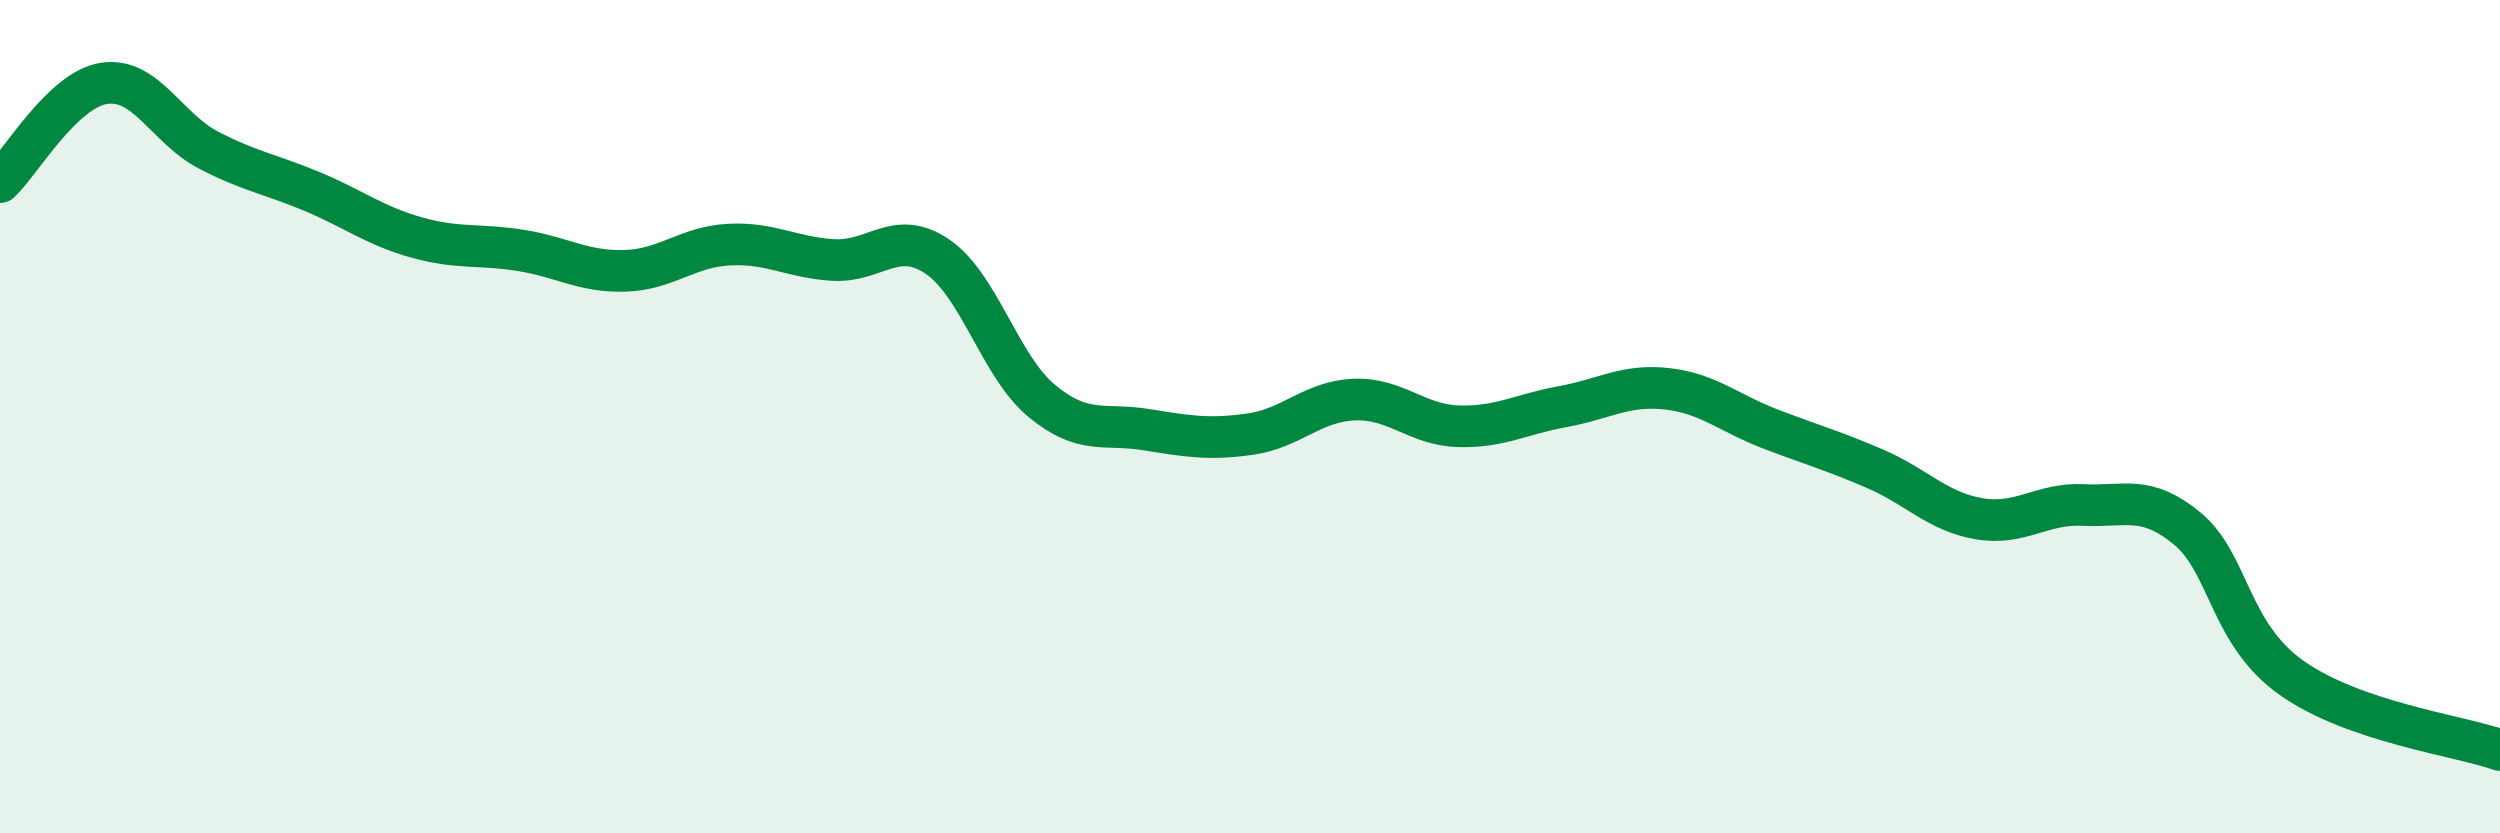
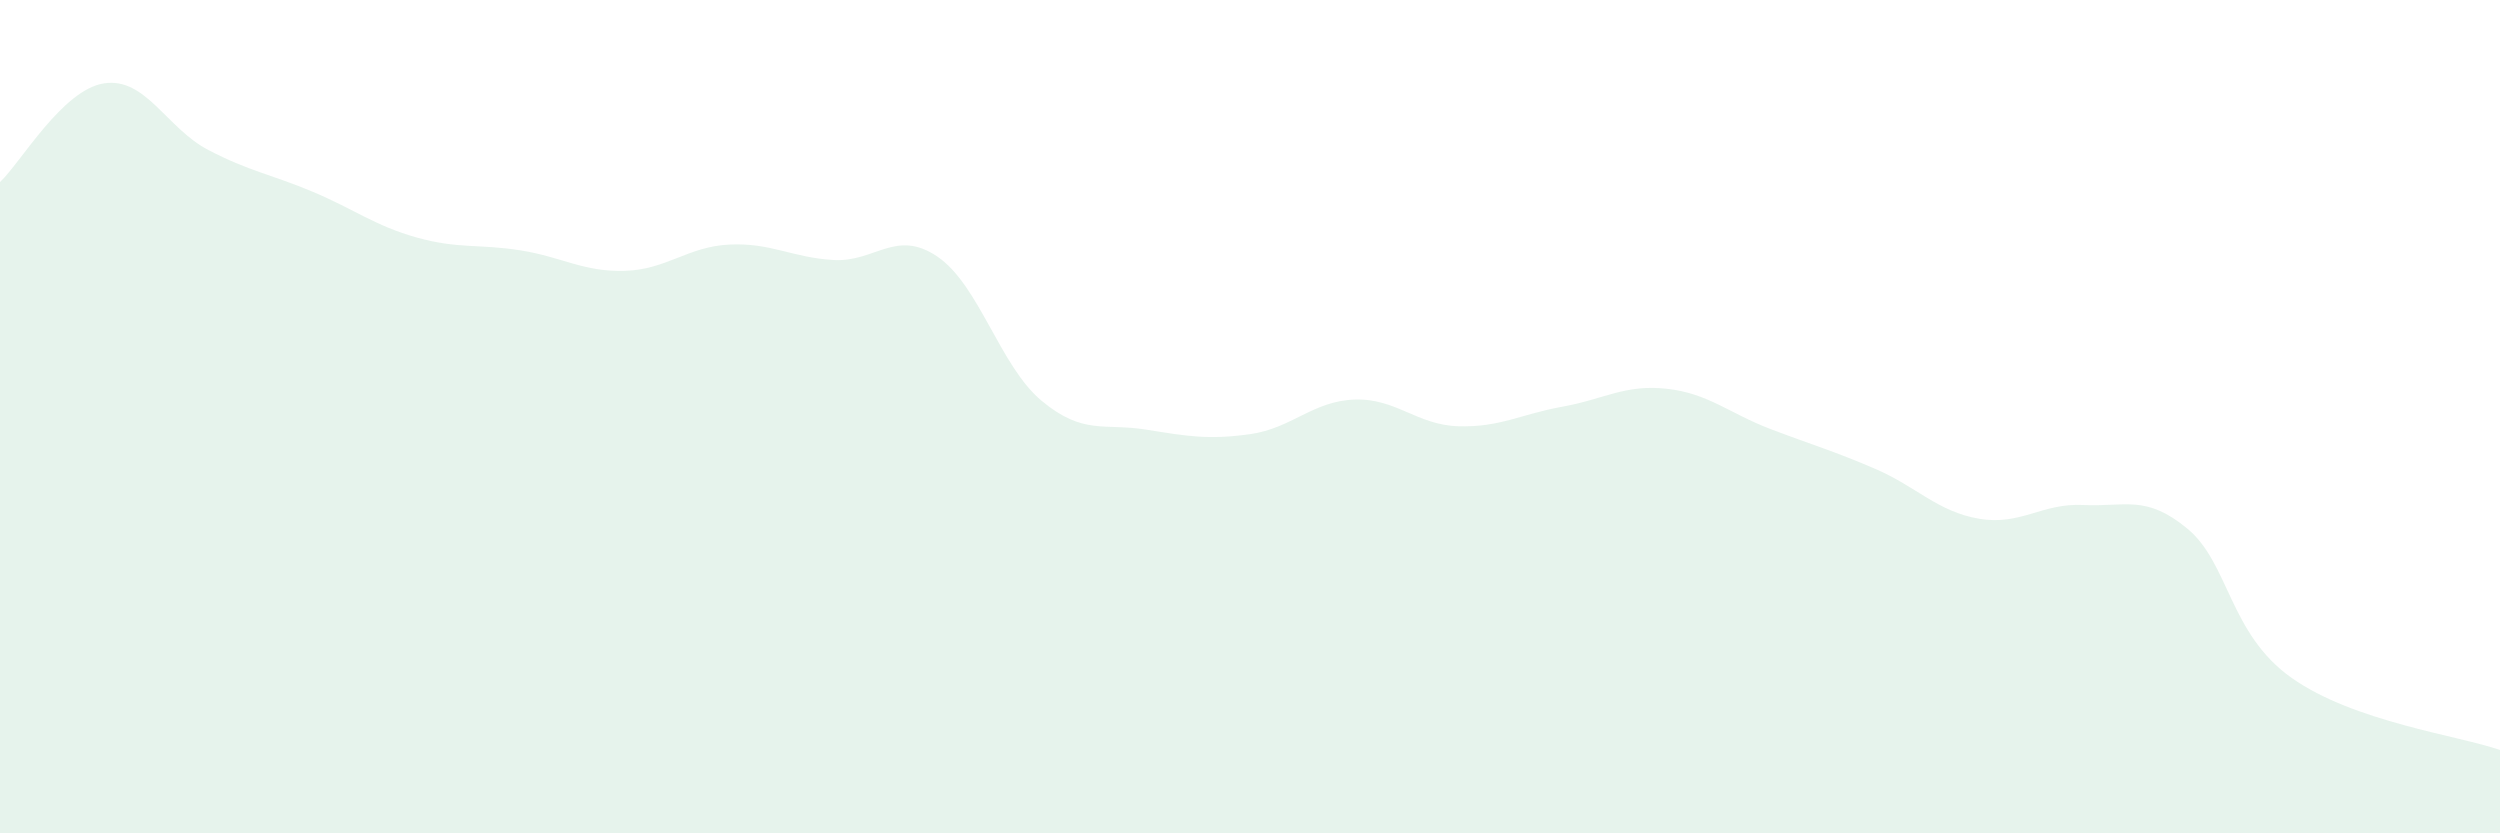
<svg xmlns="http://www.w3.org/2000/svg" width="60" height="20" viewBox="0 0 60 20">
  <path d="M 0,4.37 C 0.5,3.9 1.5,2.15 2.5,2 C 3.5,1.85 4,3.08 5,3.6 C 6,4.12 6.5,4.18 7.5,4.6 C 8.5,5.02 9,5.42 10,5.7 C 11,5.98 11.5,5.85 12.5,6.01 C 13.5,6.17 14,6.53 15,6.5 C 16,6.47 16.5,5.92 17.5,5.87 C 18.5,5.82 19,6.18 20,6.24 C 21,6.3 21.5,5.48 22.5,6.16 C 23.5,6.84 24,8.79 25,9.62 C 26,10.45 26.5,10.15 27.5,10.31 C 28.5,10.47 29,10.56 30,10.42 C 31,10.28 31.5,9.63 32.5,9.59 C 33.5,9.55 34,10.2 35,10.23 C 36,10.26 36.5,9.94 37.5,9.76 C 38.5,9.58 39,9.22 40,9.33 C 41,9.44 41.5,9.92 42.5,10.3 C 43.5,10.68 44,10.82 45,11.25 C 46,11.68 46.5,12.28 47.5,12.45 C 48.5,12.62 49,12.07 50,12.12 C 51,12.17 51.5,11.86 52.5,12.69 C 53.5,13.52 53.5,15.21 55,16.27 C 56.5,17.33 59,17.65 60,18L60 20L0 20Z" fill="#008740" opacity="0.1" stroke-linecap="round" stroke-linejoin="round" />
-   <path d="M 0,4.37 C 0.5,3.9 1.5,2.15 2.5,2 C 3.5,1.85 4,3.08 5,3.6 C 6,4.12 6.5,4.18 7.5,4.6 C 8.5,5.02 9,5.42 10,5.7 C 11,5.98 11.5,5.85 12.5,6.01 C 13.5,6.17 14,6.53 15,6.5 C 16,6.47 16.5,5.92 17.5,5.87 C 18.5,5.82 19,6.18 20,6.24 C 21,6.3 21.5,5.48 22.5,6.16 C 23.5,6.84 24,8.79 25,9.62 C 26,10.45 26.5,10.15 27.5,10.31 C 28.5,10.47 29,10.56 30,10.42 C 31,10.28 31.5,9.63 32.5,9.59 C 33.5,9.55 34,10.2 35,10.23 C 36,10.26 36.5,9.94 37.5,9.76 C 38.5,9.58 39,9.22 40,9.33 C 41,9.44 41.5,9.92 42.5,10.3 C 43.5,10.68 44,10.82 45,11.25 C 46,11.68 46.5,12.28 47.5,12.45 C 48.5,12.62 49,12.07 50,12.12 C 51,12.17 51.5,11.86 52.5,12.69 C 53.5,13.52 53.5,15.21 55,16.27 C 56.5,17.33 59,17.65 60,18" stroke="#008740" stroke-width="1" fill="none" stroke-linecap="round" stroke-linejoin="round" />
</svg>